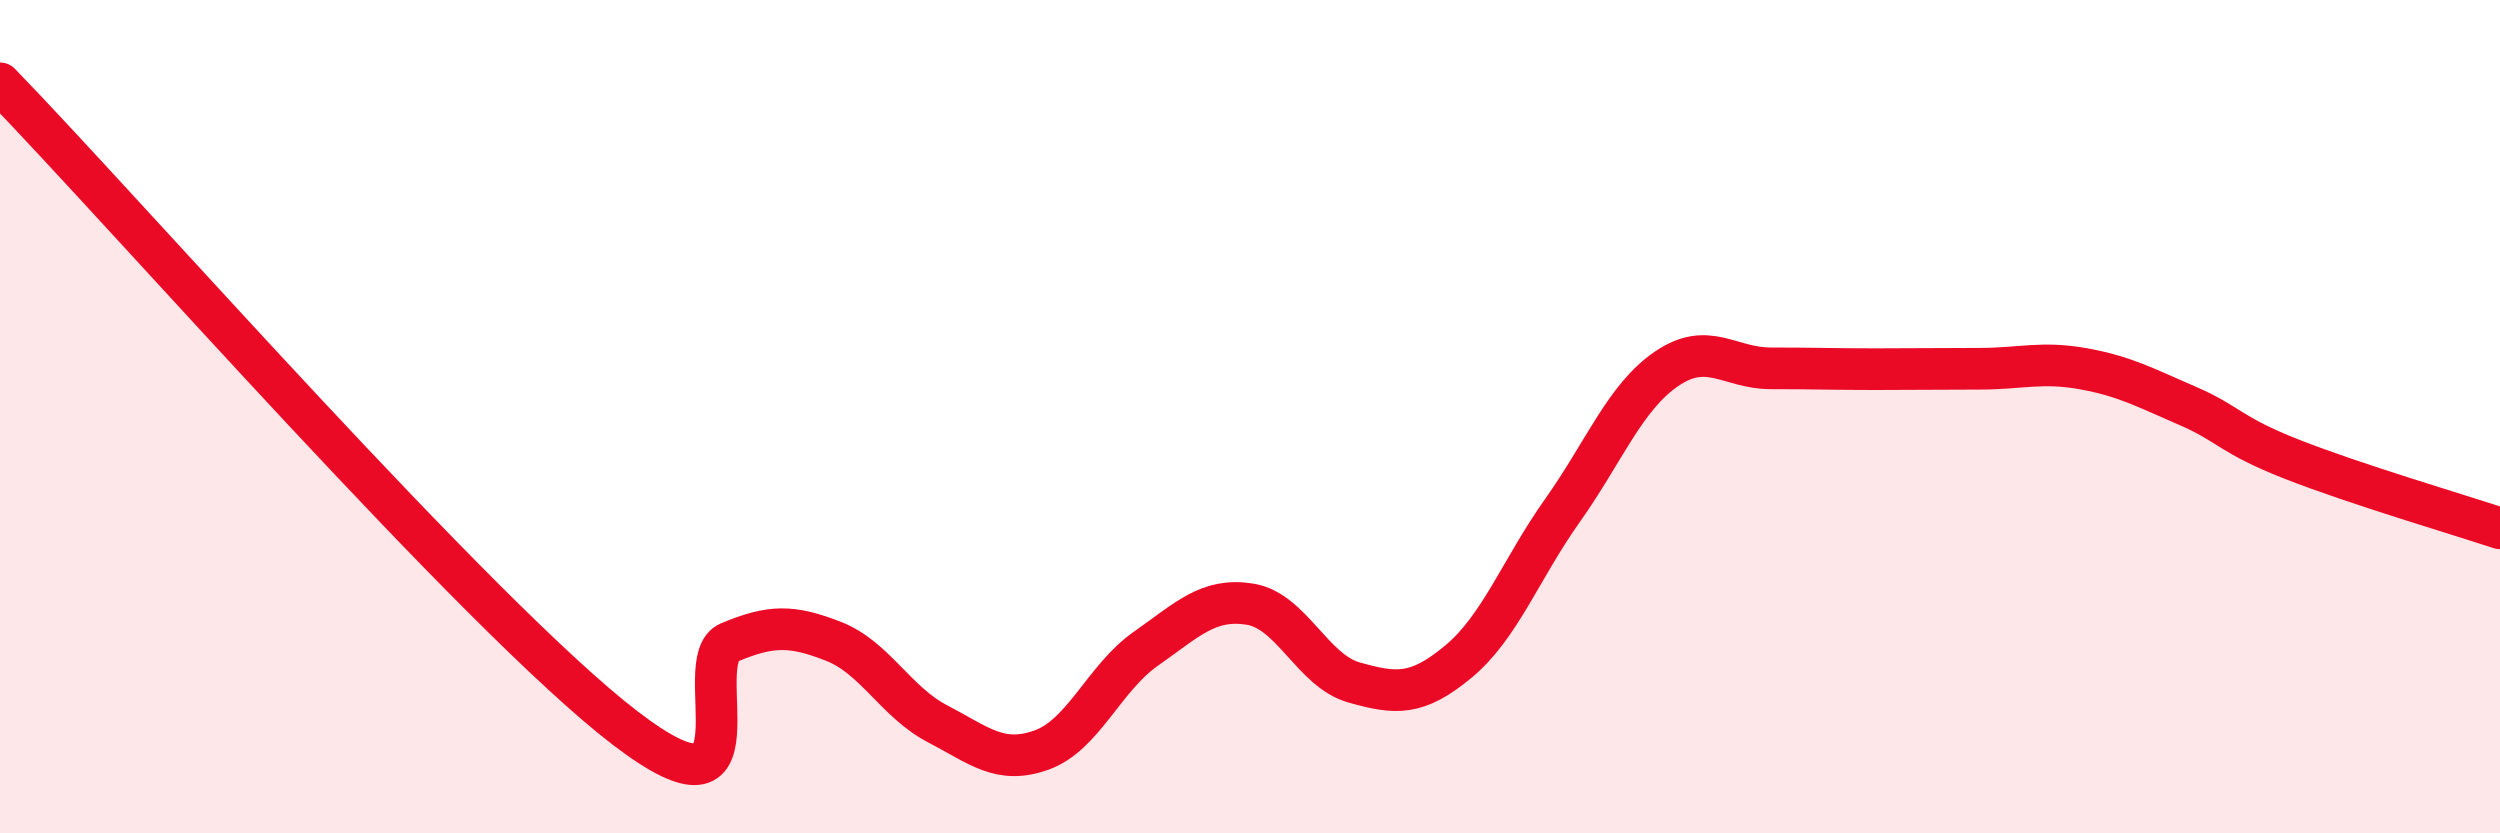
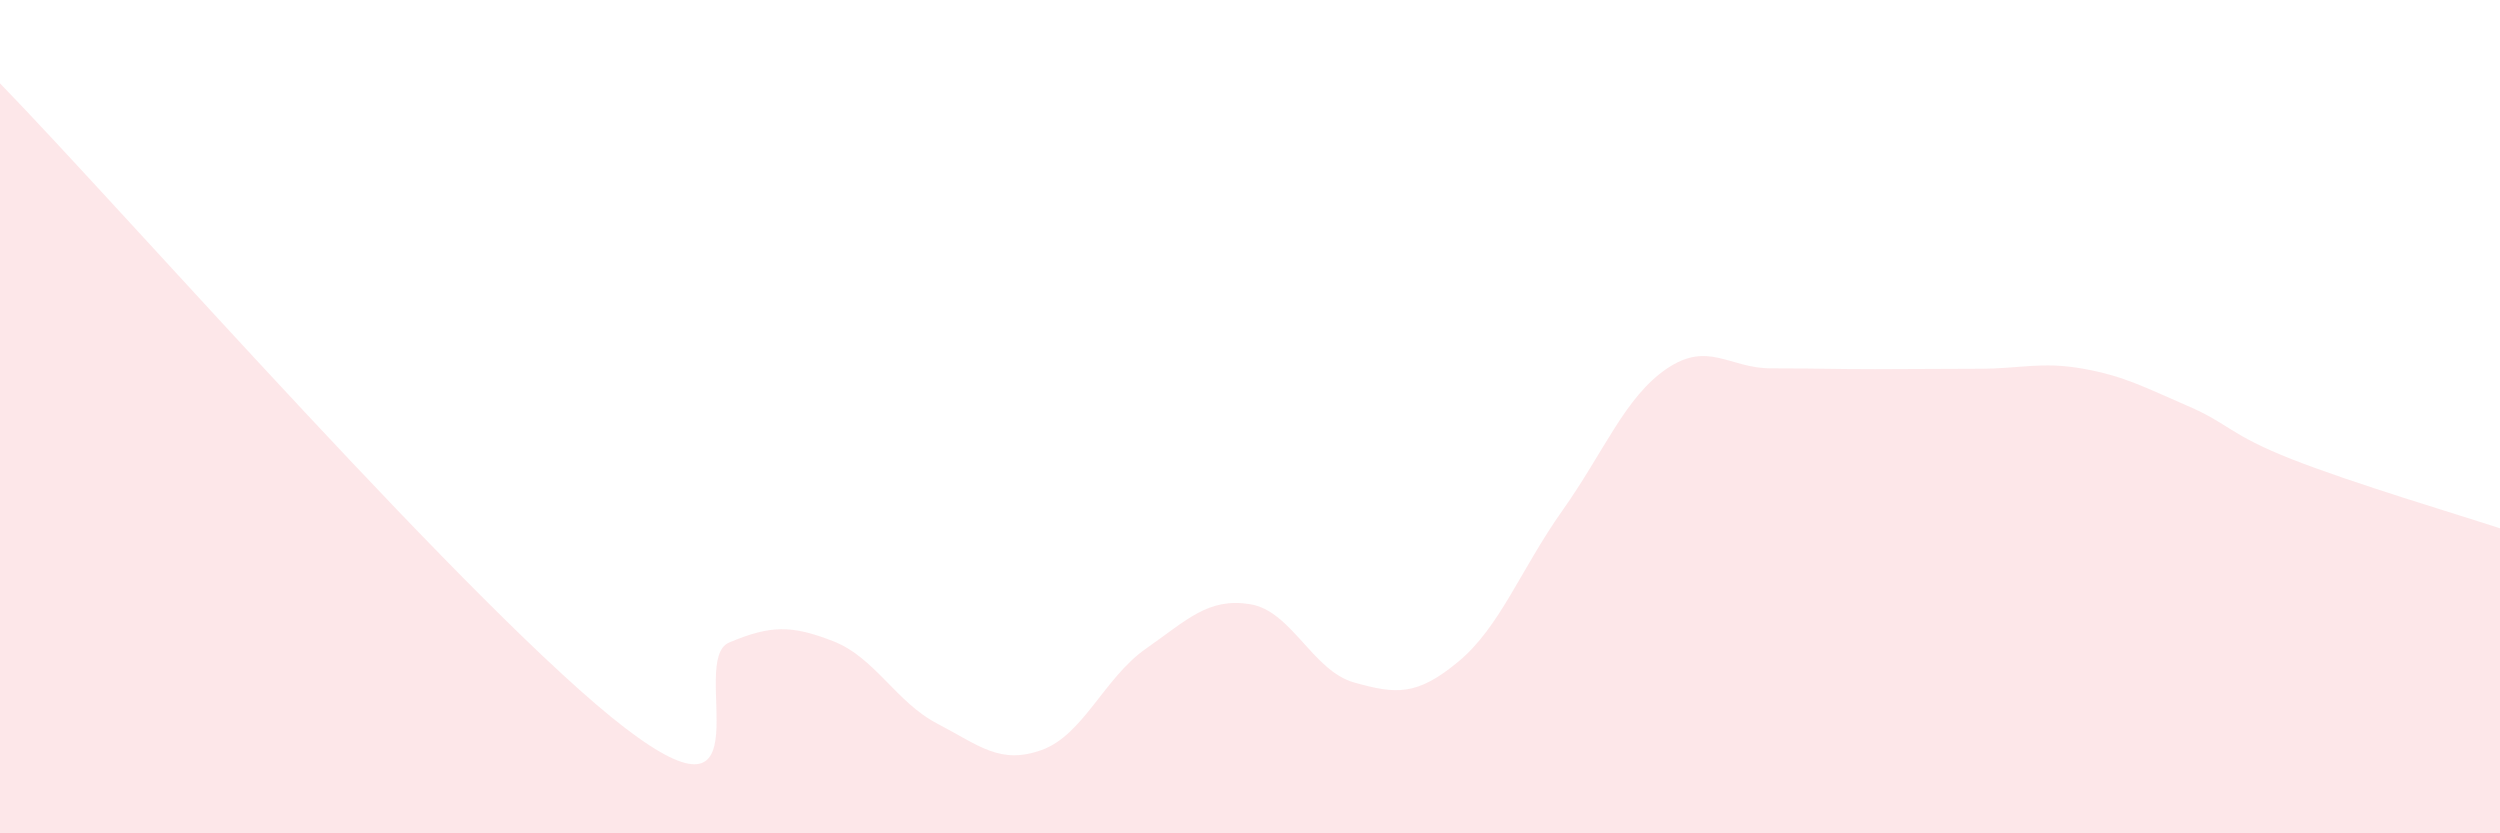
<svg xmlns="http://www.w3.org/2000/svg" width="60" height="20" viewBox="0 0 60 20">
  <path d="M 0,2 C 3,5.09 11.5,14.79 15,17.47 C 18.5,20.15 16.5,15.84 17.5,15.42 C 18.5,15 19,15 20,15.39 C 21,15.78 21.5,16.85 22.5,17.37 C 23.5,17.89 24,18.36 25,18 C 26,17.64 26.5,16.27 27.5,15.57 C 28.5,14.87 29,14.34 30,14.5 C 31,14.66 31.5,16.1 32.5,16.38 C 33.5,16.66 34,16.71 35,15.88 C 36,15.05 36.5,13.66 37.5,12.25 C 38.5,10.84 39,9.53 40,8.85 C 41,8.17 41.5,8.84 42.5,8.84 C 43.5,8.84 44,8.86 45,8.86 C 46,8.86 46.5,8.85 47.5,8.85 C 48.5,8.85 49,8.67 50,8.85 C 51,9.03 51.5,9.31 52.5,9.74 C 53.5,10.17 53.5,10.43 55,11.02 C 56.5,11.61 59,12.35 60,12.68L60 20L0 20Z" fill="#EB0A25" opacity="0.1" stroke-linecap="round" stroke-linejoin="round" />
-   <path d="M 0,2 C 3,5.09 11.5,14.79 15,17.47 C 18.5,20.15 16.5,15.84 17.5,15.42 C 18.5,15 19,15 20,15.39 C 21,15.78 21.5,16.85 22.5,17.37 C 23.5,17.89 24,18.36 25,18 C 26,17.64 26.5,16.27 27.5,15.57 C 28.5,14.87 29,14.34 30,14.5 C 31,14.66 31.5,16.1 32.5,16.38 C 33.5,16.66 34,16.71 35,15.88 C 36,15.05 36.5,13.66 37.5,12.25 C 38.5,10.84 39,9.53 40,8.85 C 41,8.17 41.5,8.84 42.5,8.84 C 43.5,8.84 44,8.86 45,8.86 C 46,8.86 46.5,8.85 47.5,8.85 C 48.5,8.85 49,8.67 50,8.85 C 51,9.03 51.5,9.31 52.5,9.74 C 53.5,10.17 53.5,10.43 55,11.02 C 56.5,11.61 59,12.35 60,12.68" stroke="#EB0A25" stroke-width="1" fill="none" stroke-linecap="round" stroke-linejoin="round" />
</svg>